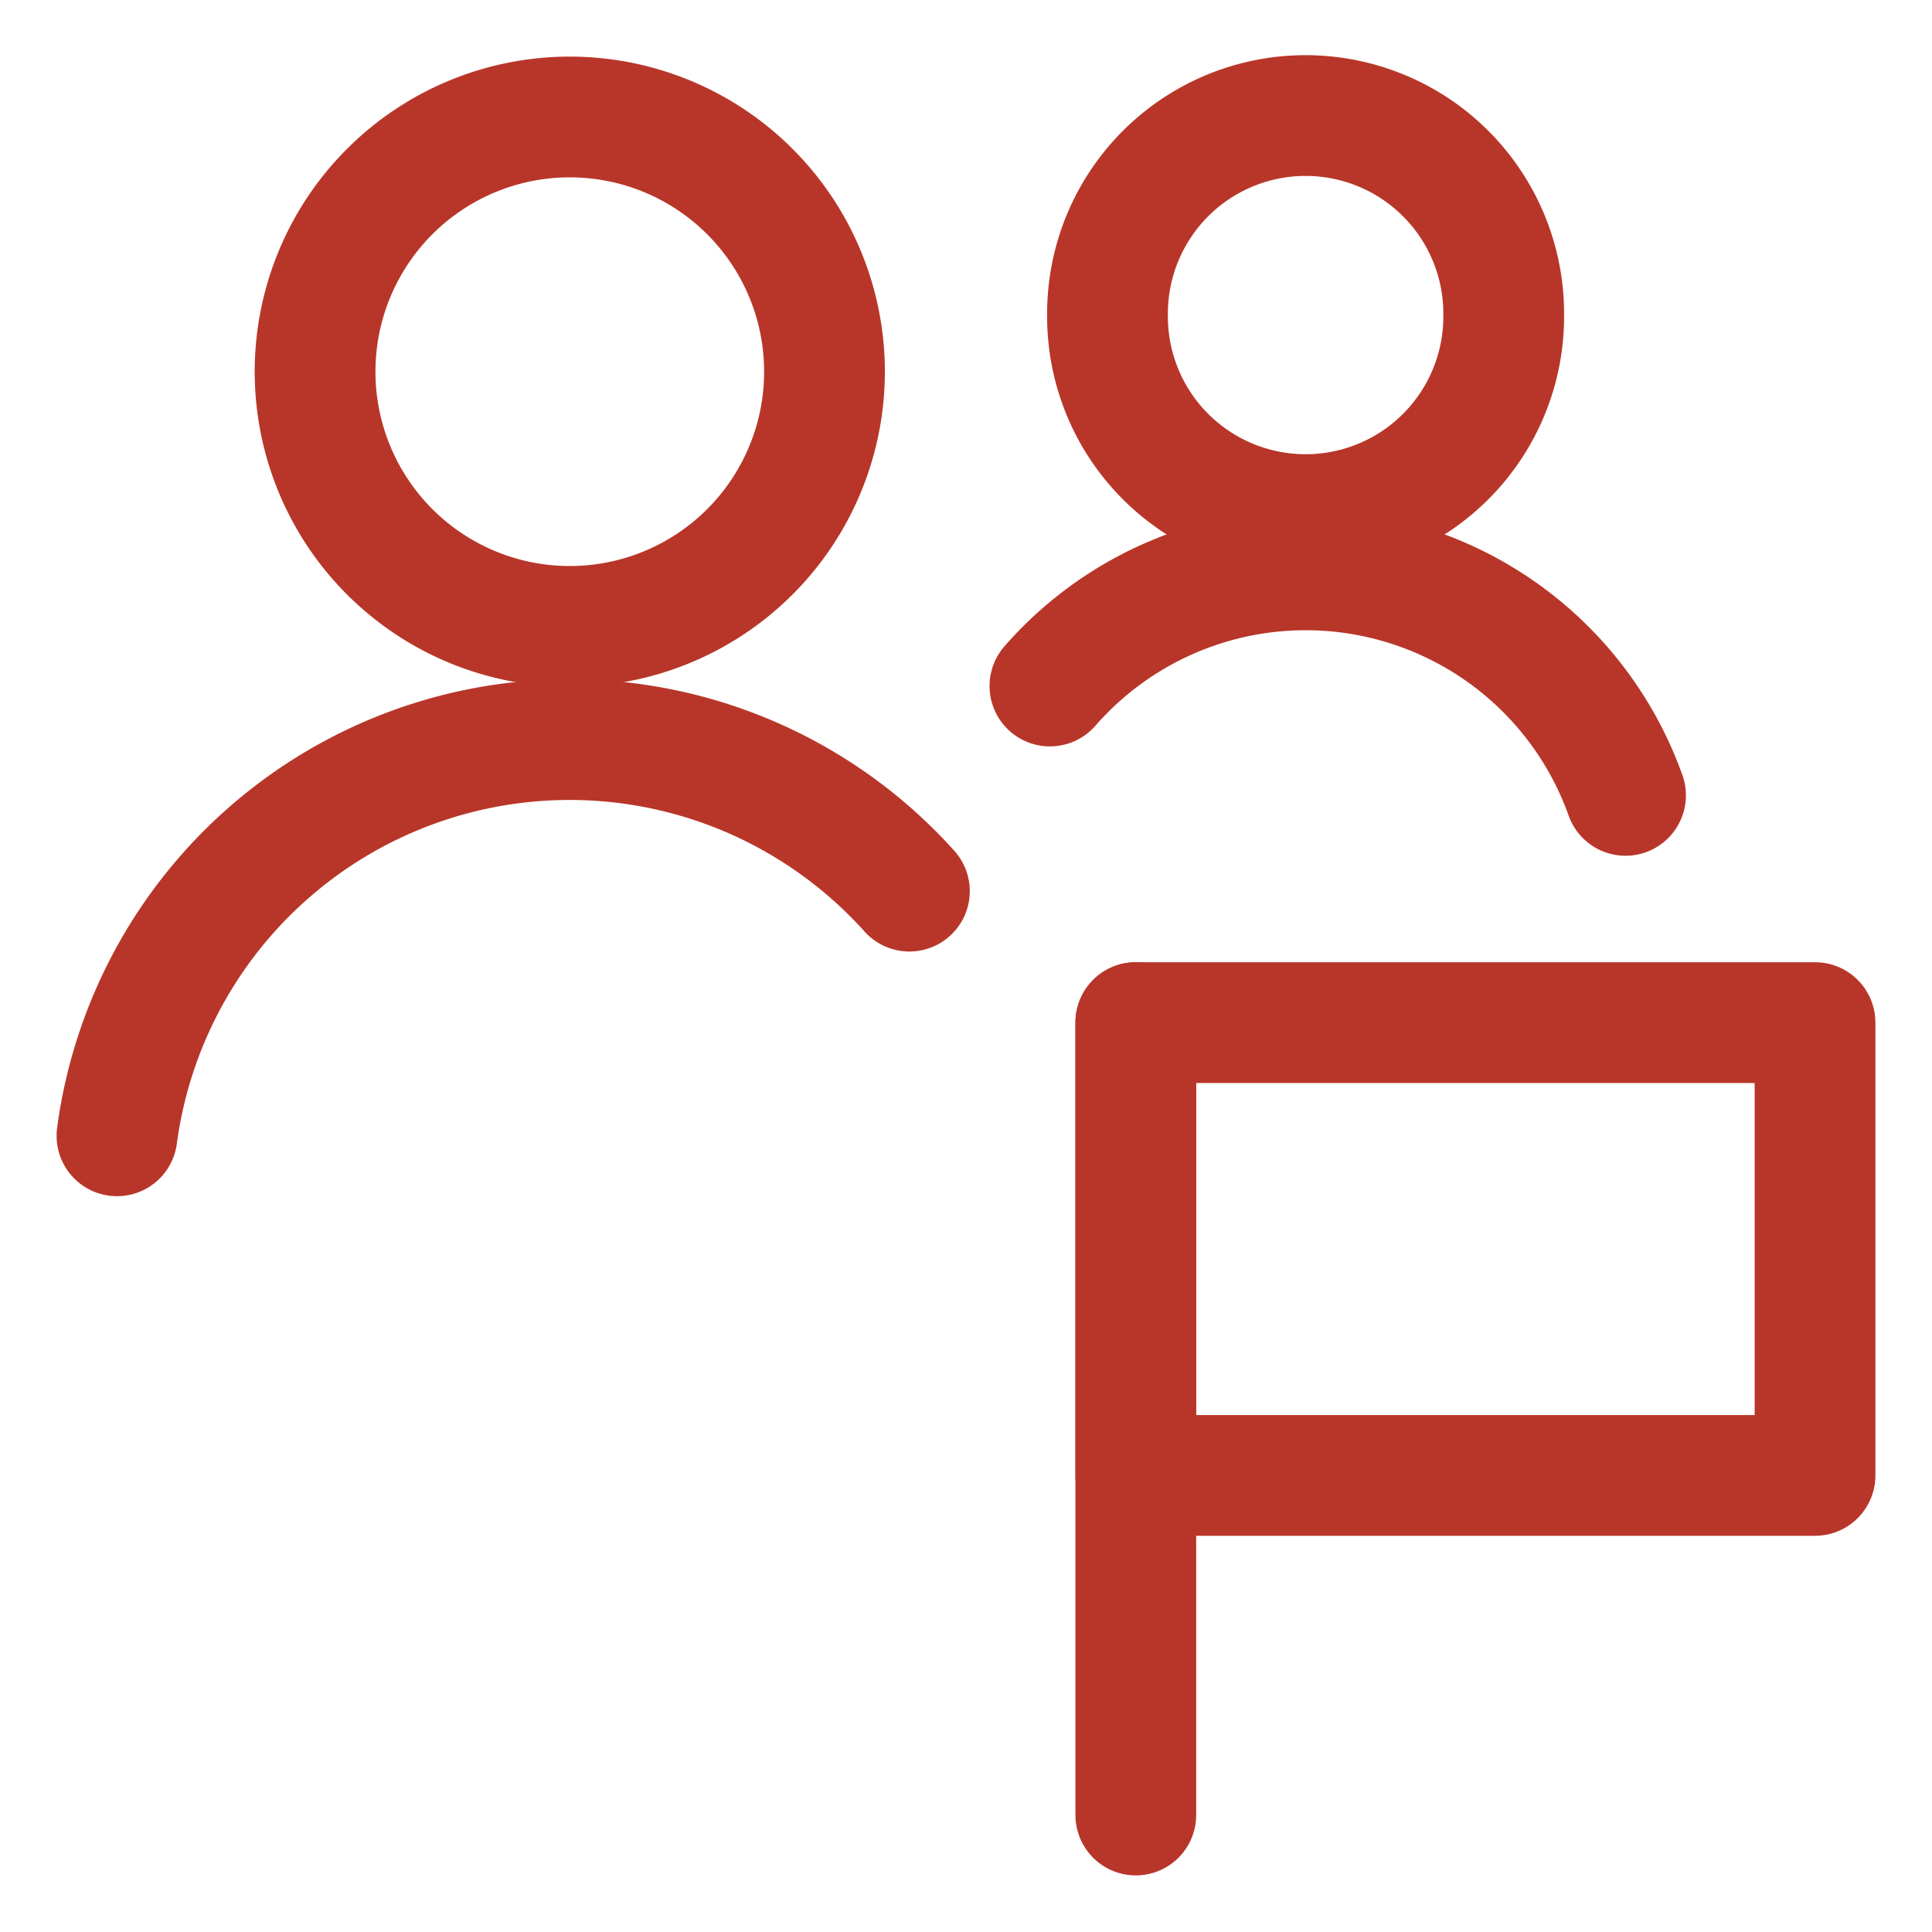
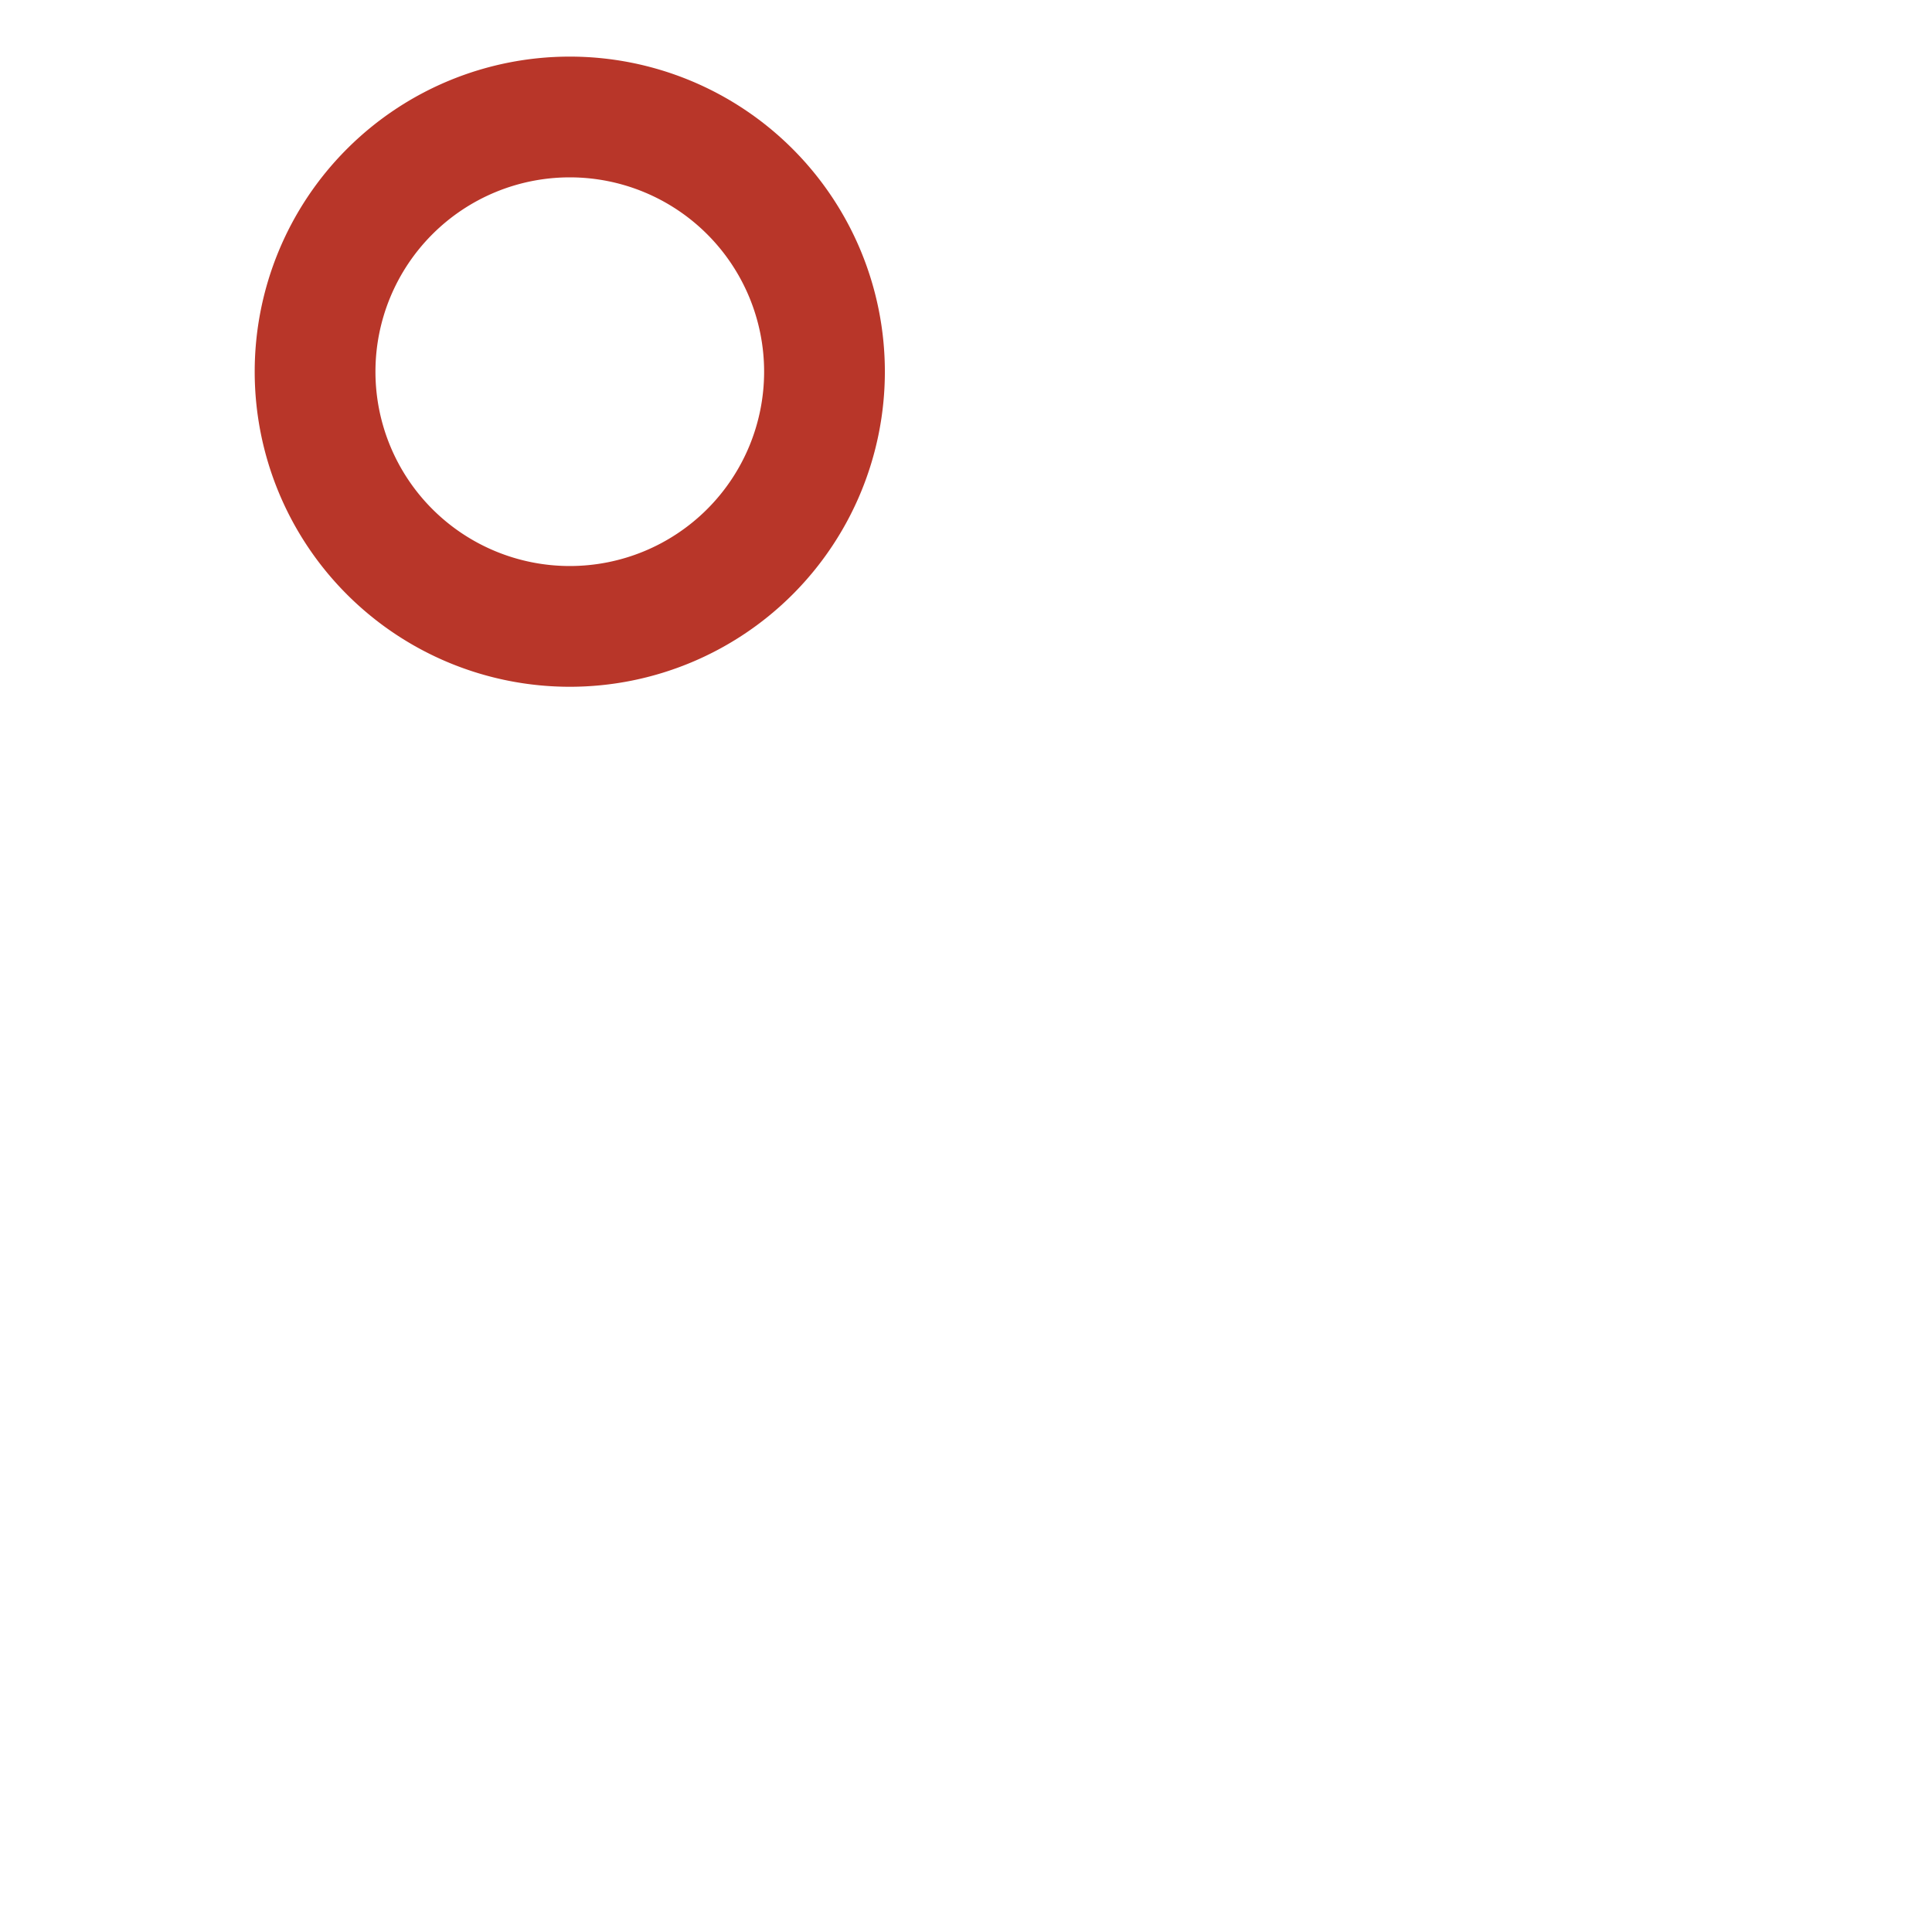
<svg xmlns="http://www.w3.org/2000/svg" width="192" height="192" id="Multiple-Actions-Flag--Streamline-Ultimate" viewBox="-6 -6 192 192">
  <desc>Multiple Actions Flag Streamline Icon: https://streamlinehq.com</desc>
  <path stroke-width="12" stroke-linejoin="round" stroke-linecap="round" stroke="#b83629" fill="none" d="M25.312 30.938a25.312 25.312 0 1 0 50.625 0 25.312 25.312 0 1 0 -50.625 0Z" />
-   <path stroke-width="12" stroke-linejoin="round" stroke-linecap="round" stroke="#b83629" fill="none" d="M104.062 25.312a19.688 19.688 0 1 0 39.375 0 19.688 19.688 0 1 0 -39.375 0Z" />
-   <path stroke-width="12" stroke-linejoin="round" stroke-linecap="round" stroke="#b83629" fill="none" d="M155.543 73.043a33.75 33.75 0 0 0 -57.203 -10.867" />
-   <path stroke-width="12" stroke-linejoin="round" stroke-linecap="round" stroke="#b83629" fill="none" d="M84.375 82.56A45.383 45.383 0 0 0 5.625 106.875" />
-   <path stroke-width="12" stroke-linejoin="round" stroke-linecap="round" stroke="#b83629" fill="none" d="M106.875 95.625h67.5v45h-67.5z" />
-   <path stroke-width="12" stroke-linejoin="round" stroke-linecap="round" stroke="#b83629" fill="none" d="m106.875 95.625 0 78.75" />
</svg>